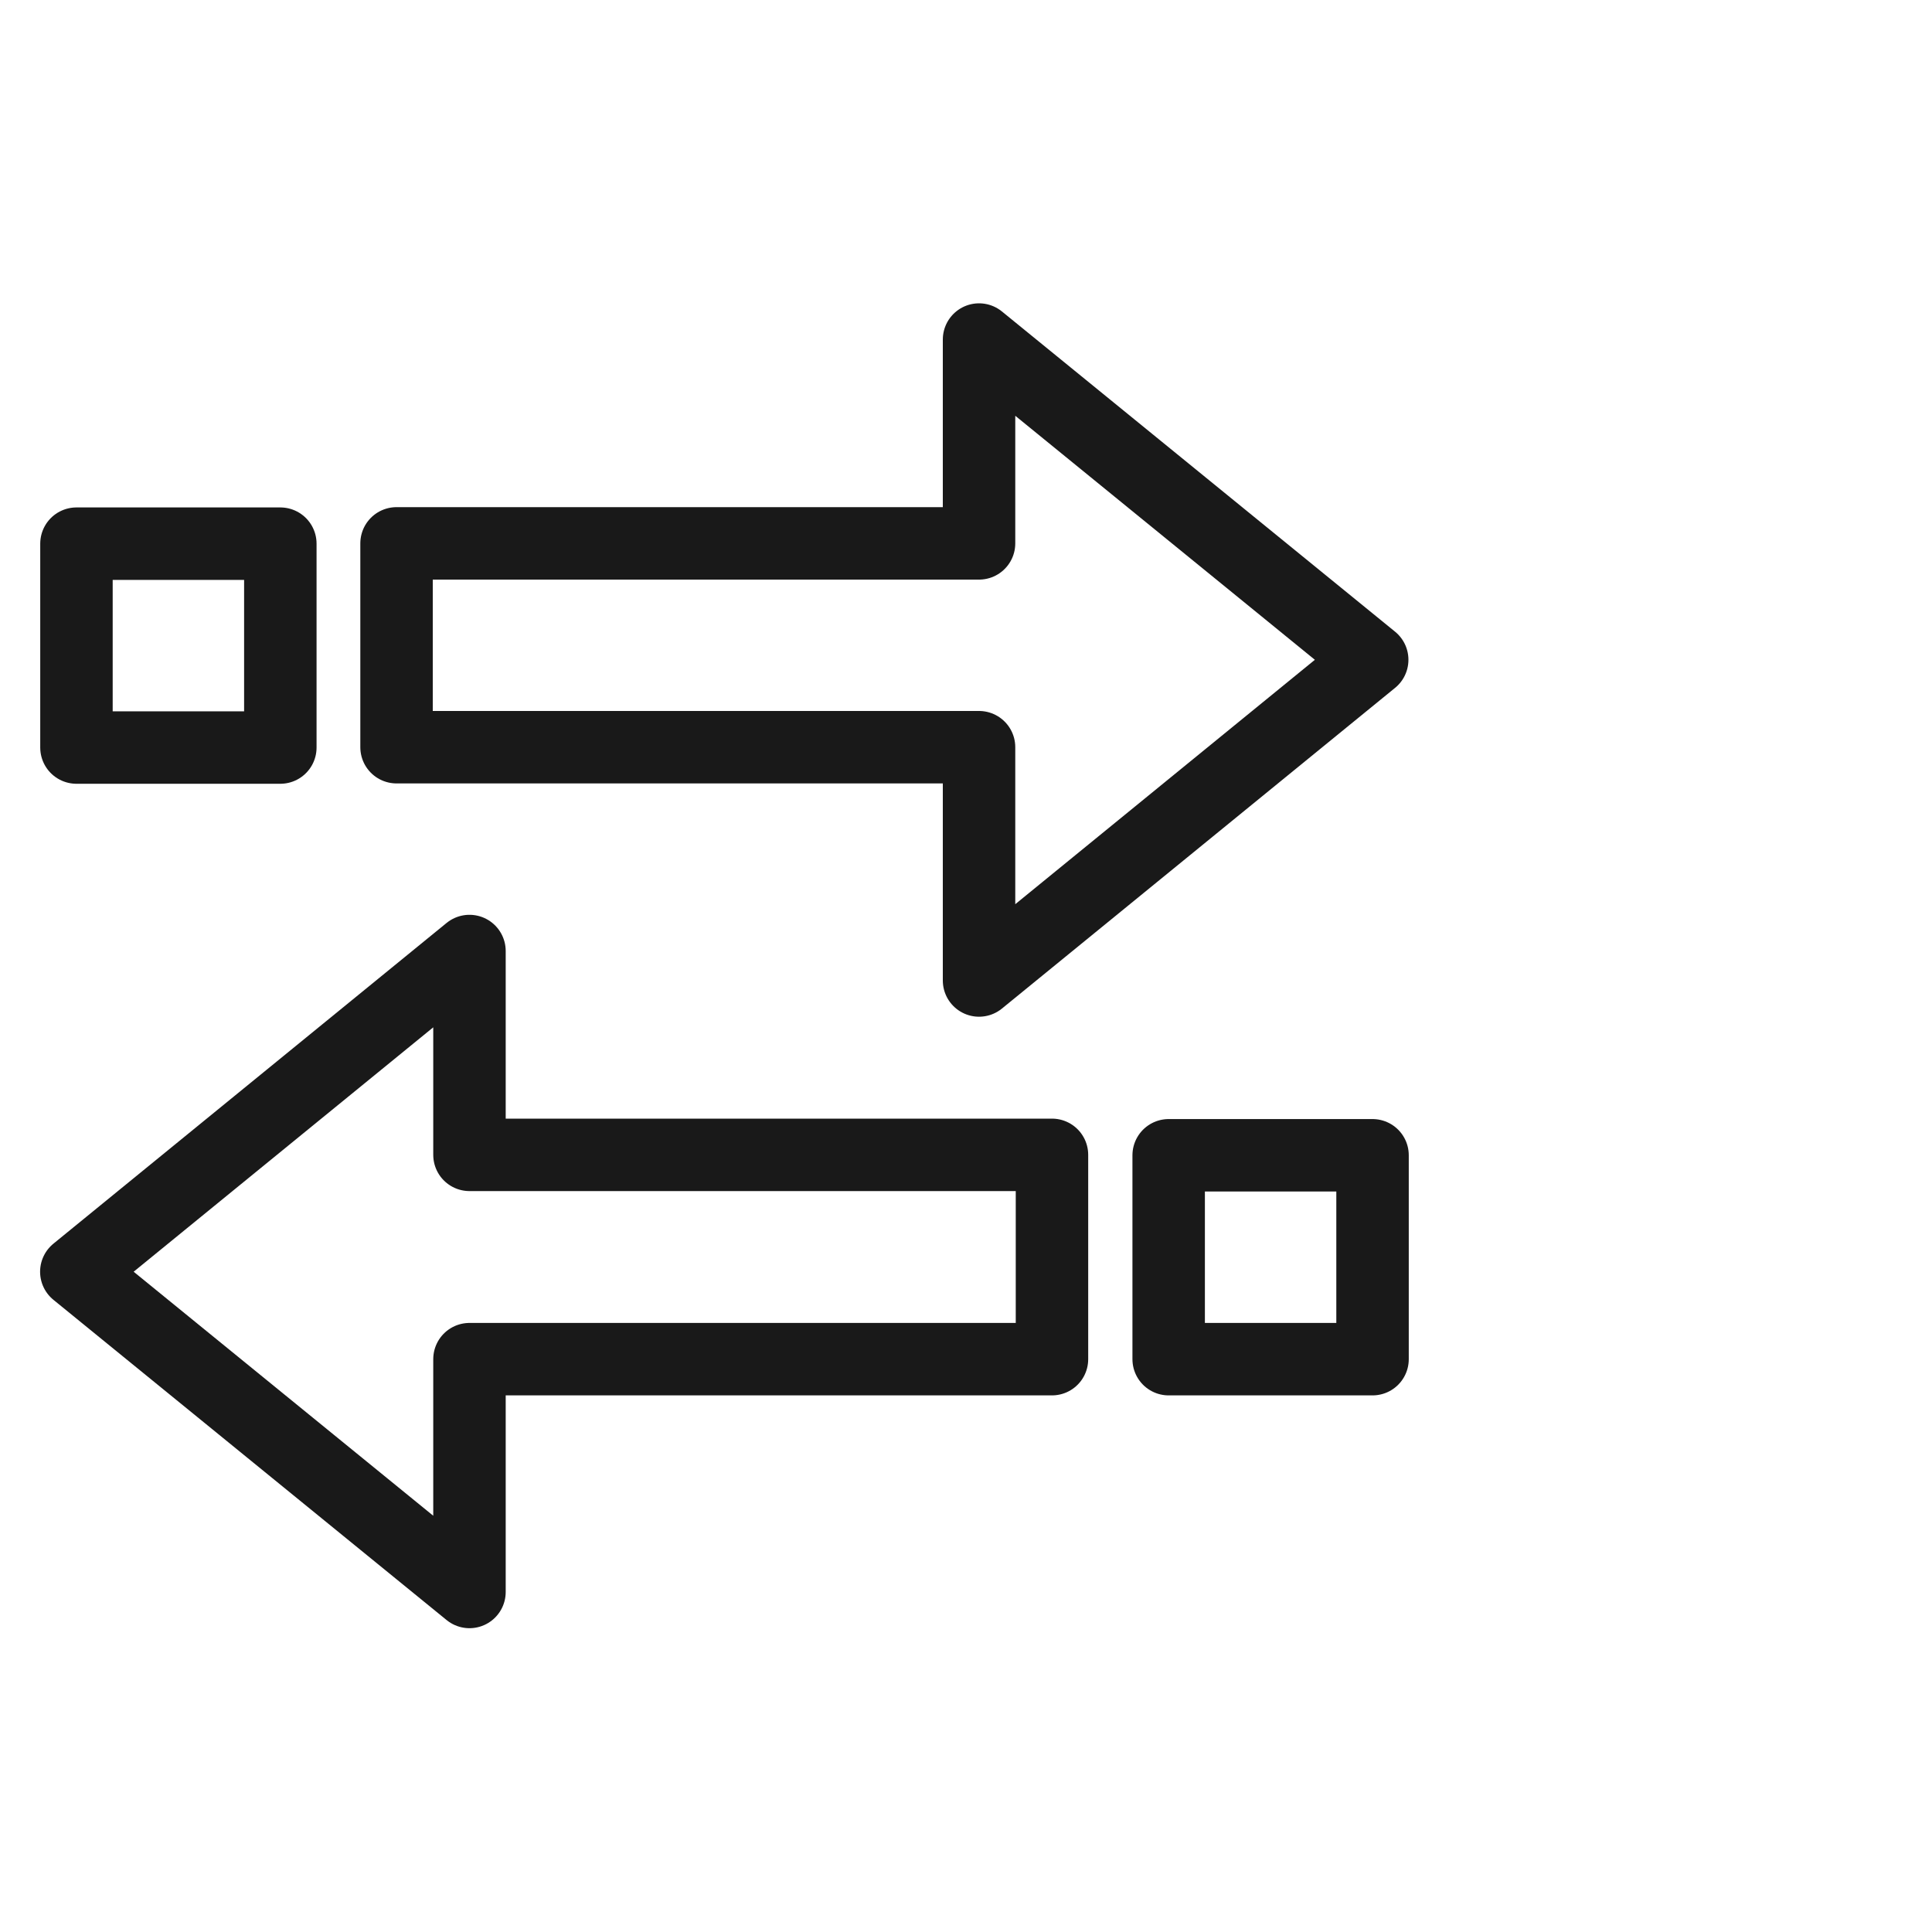
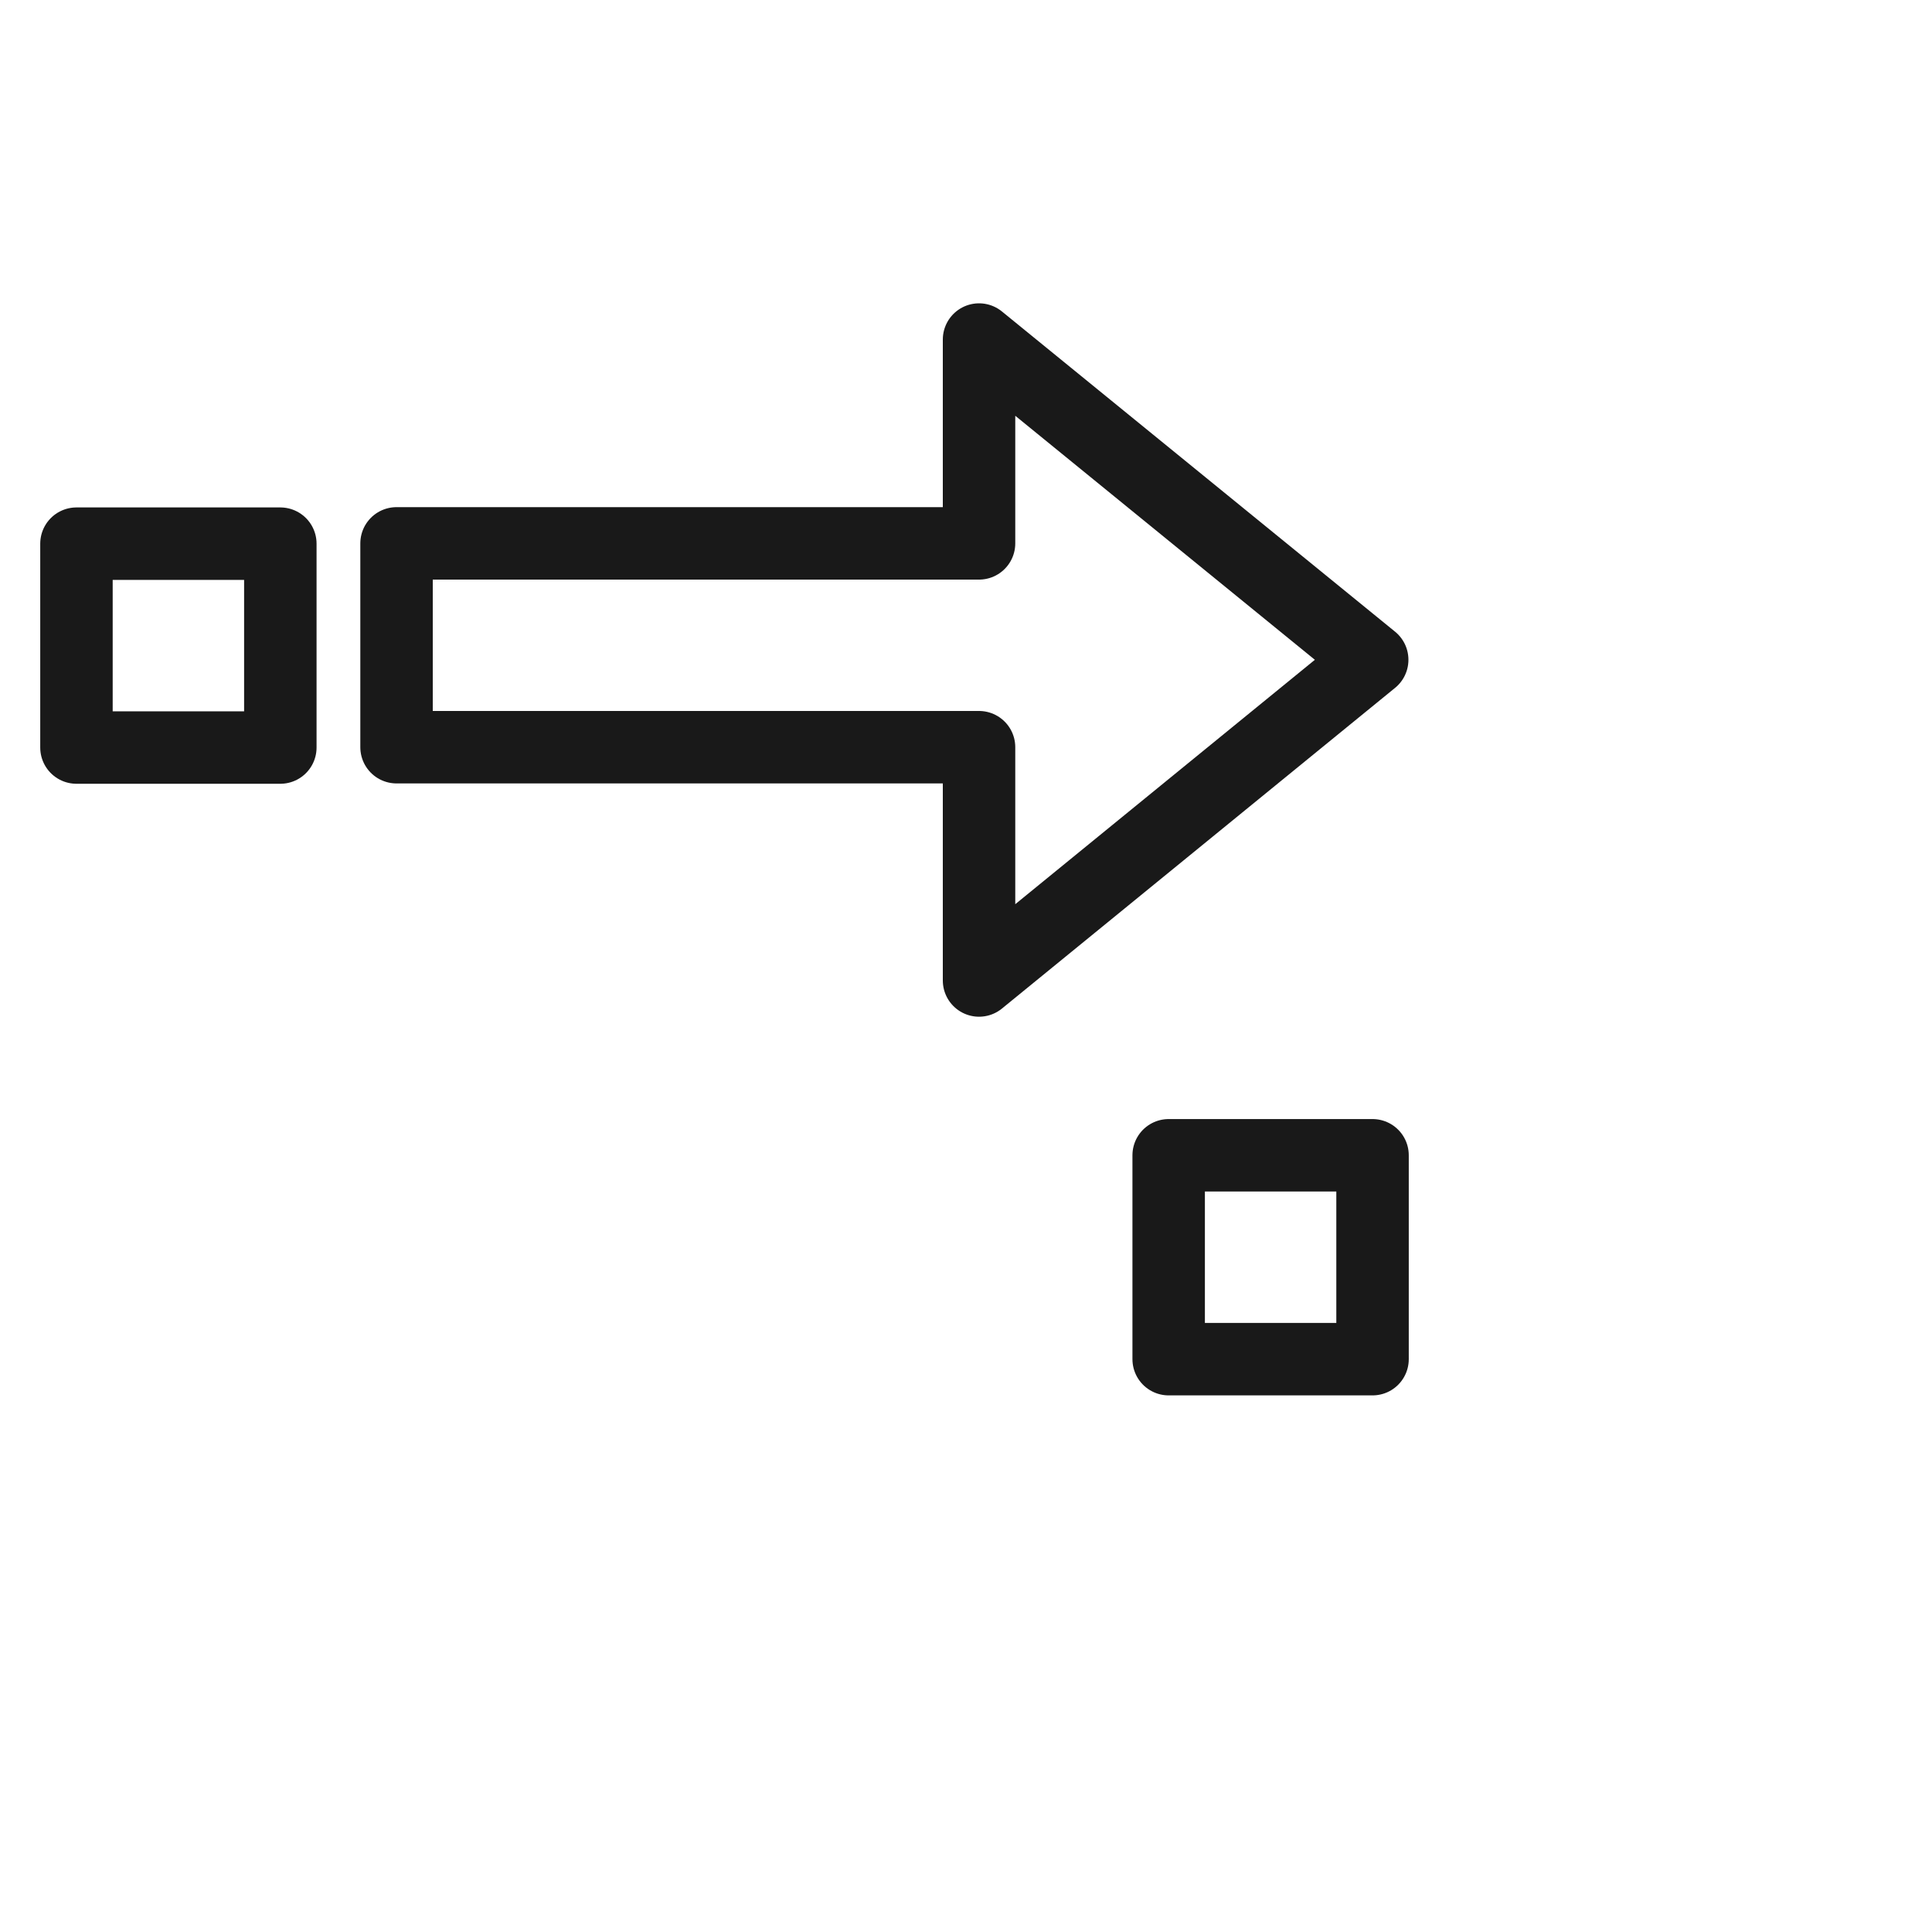
<svg xmlns="http://www.w3.org/2000/svg" width="40" height="40" viewBox="0 0 40 40" fill="none">
  <desc>
			Created with Pixso.
	</desc>
  <defs />
  <g opacity="0">
    <rect id="矩形 40" width="40" height="40" fill="#C4C4C4" fill-opacity="1" />
  </g>
  <g opacity="0">
-     <path id="path1" d="M1 19.98C1 17.8 0.99 15.61 1 13.42C0.99 12.36 1.12 11.31 1.39 10.28C1.96 8.11 3.37 6.82 5.54 6.32C6.63 6.09 7.74 5.98 8.85 6C13.05 6 17.24 6 21.44 6C22.49 5.99 23.55 6.11 24.58 6.36C26.82 6.9 28.16 8.32 28.67 10.55C28.9 11.6 29.01 12.67 28.99 13.75C28.99 17.99 28.99 22.23 28.99 26.47C29 27.52 28.88 28.56 28.63 29.59C28.09 31.82 26.67 33.15 24.44 33.67C23.35 33.9 22.24 34.01 21.13 33.99C16.95 33.99 12.78 33.99 8.6 33.99C7.53 34 6.47 33.88 5.43 33.64C3.18 33.09 1.84 31.67 1.33 29.43C1.07 28.29 1 27.15 1 26C1 24 1 21.99 1 19.98Z" fill="#FFFFFF" fill-opacity="1" fill-rule="nonzero" />
-     <path id="path1" d="M1 13.42C0.99 12.36 1.12 11.31 1.39 10.28C1.96 8.11 3.37 6.82 5.54 6.32C6.63 6.09 7.74 5.98 8.85 6C13.05 6 17.24 6 21.44 6C22.49 5.99 23.55 6.11 24.58 6.36C26.82 6.9 28.16 8.32 28.67 10.55C28.9 11.6 29.01 12.67 28.99 13.75C28.99 17.99 28.99 22.23 28.99 26.47C29 27.52 28.88 28.56 28.63 29.59C28.09 31.82 26.67 33.15 24.44 33.67C23.35 33.9 22.24 34.01 21.13 33.99C16.95 33.99 12.78 33.99 8.6 33.99C7.53 34 6.47 33.88 5.43 33.64C3.18 33.09 1.84 31.67 1.33 29.43C1.07 28.29 1 27.15 1 26C1 24 1 21.99 1 19.98C1 17.8 0.99 15.61 1 13.42Z" stroke="#FFFFFF" stroke-opacity="0" stroke-width="1.5" />
-   </g>
-   <rect id="矩形 38" x="1.583" y="11.256" width="4.221" height="4.221" fill="#C4C4C4" fill-opacity="0" />
+     </g>
  <rect id="矩形 38" x="1.583" y="11.256" width="4.221" height="4.221" stroke="#191919" stroke-opacity="1" stroke-width="1.5" stroke-linejoin="round" />
  <path id="矩形 39" d="M8.21 11.25L20.27 11.25L20.27 7.03L28.41 13.66L20.27 20.3L20.27 15.47L8.21 15.47L8.21 11.25Z" stroke="#191919" stroke-opacity="1" stroke-width="1.5" stroke-linejoin="round" />
  <rect id="矩形 38" width="4.221" height="4.221" transform="matrix(-1 0 0 1 28.417 23.919)" fill="#C4C4C4" fill-opacity="0" />
  <rect id="矩形 38" width="4.221" height="4.221" transform="matrix(-1 0 0 1 28.417 23.919)" stroke="#191919" stroke-opacity="1" stroke-width="1.5" stroke-linejoin="round" />
-   <path id="矩形 39" d="M21.78 23.91L9.72 23.91L9.72 19.69L1.58 26.33L9.72 32.96L9.72 28.14L21.78 28.14L21.78 23.91Z" stroke="#191919" stroke-opacity="1" stroke-width="1.5" stroke-linejoin="round" />
</svg>